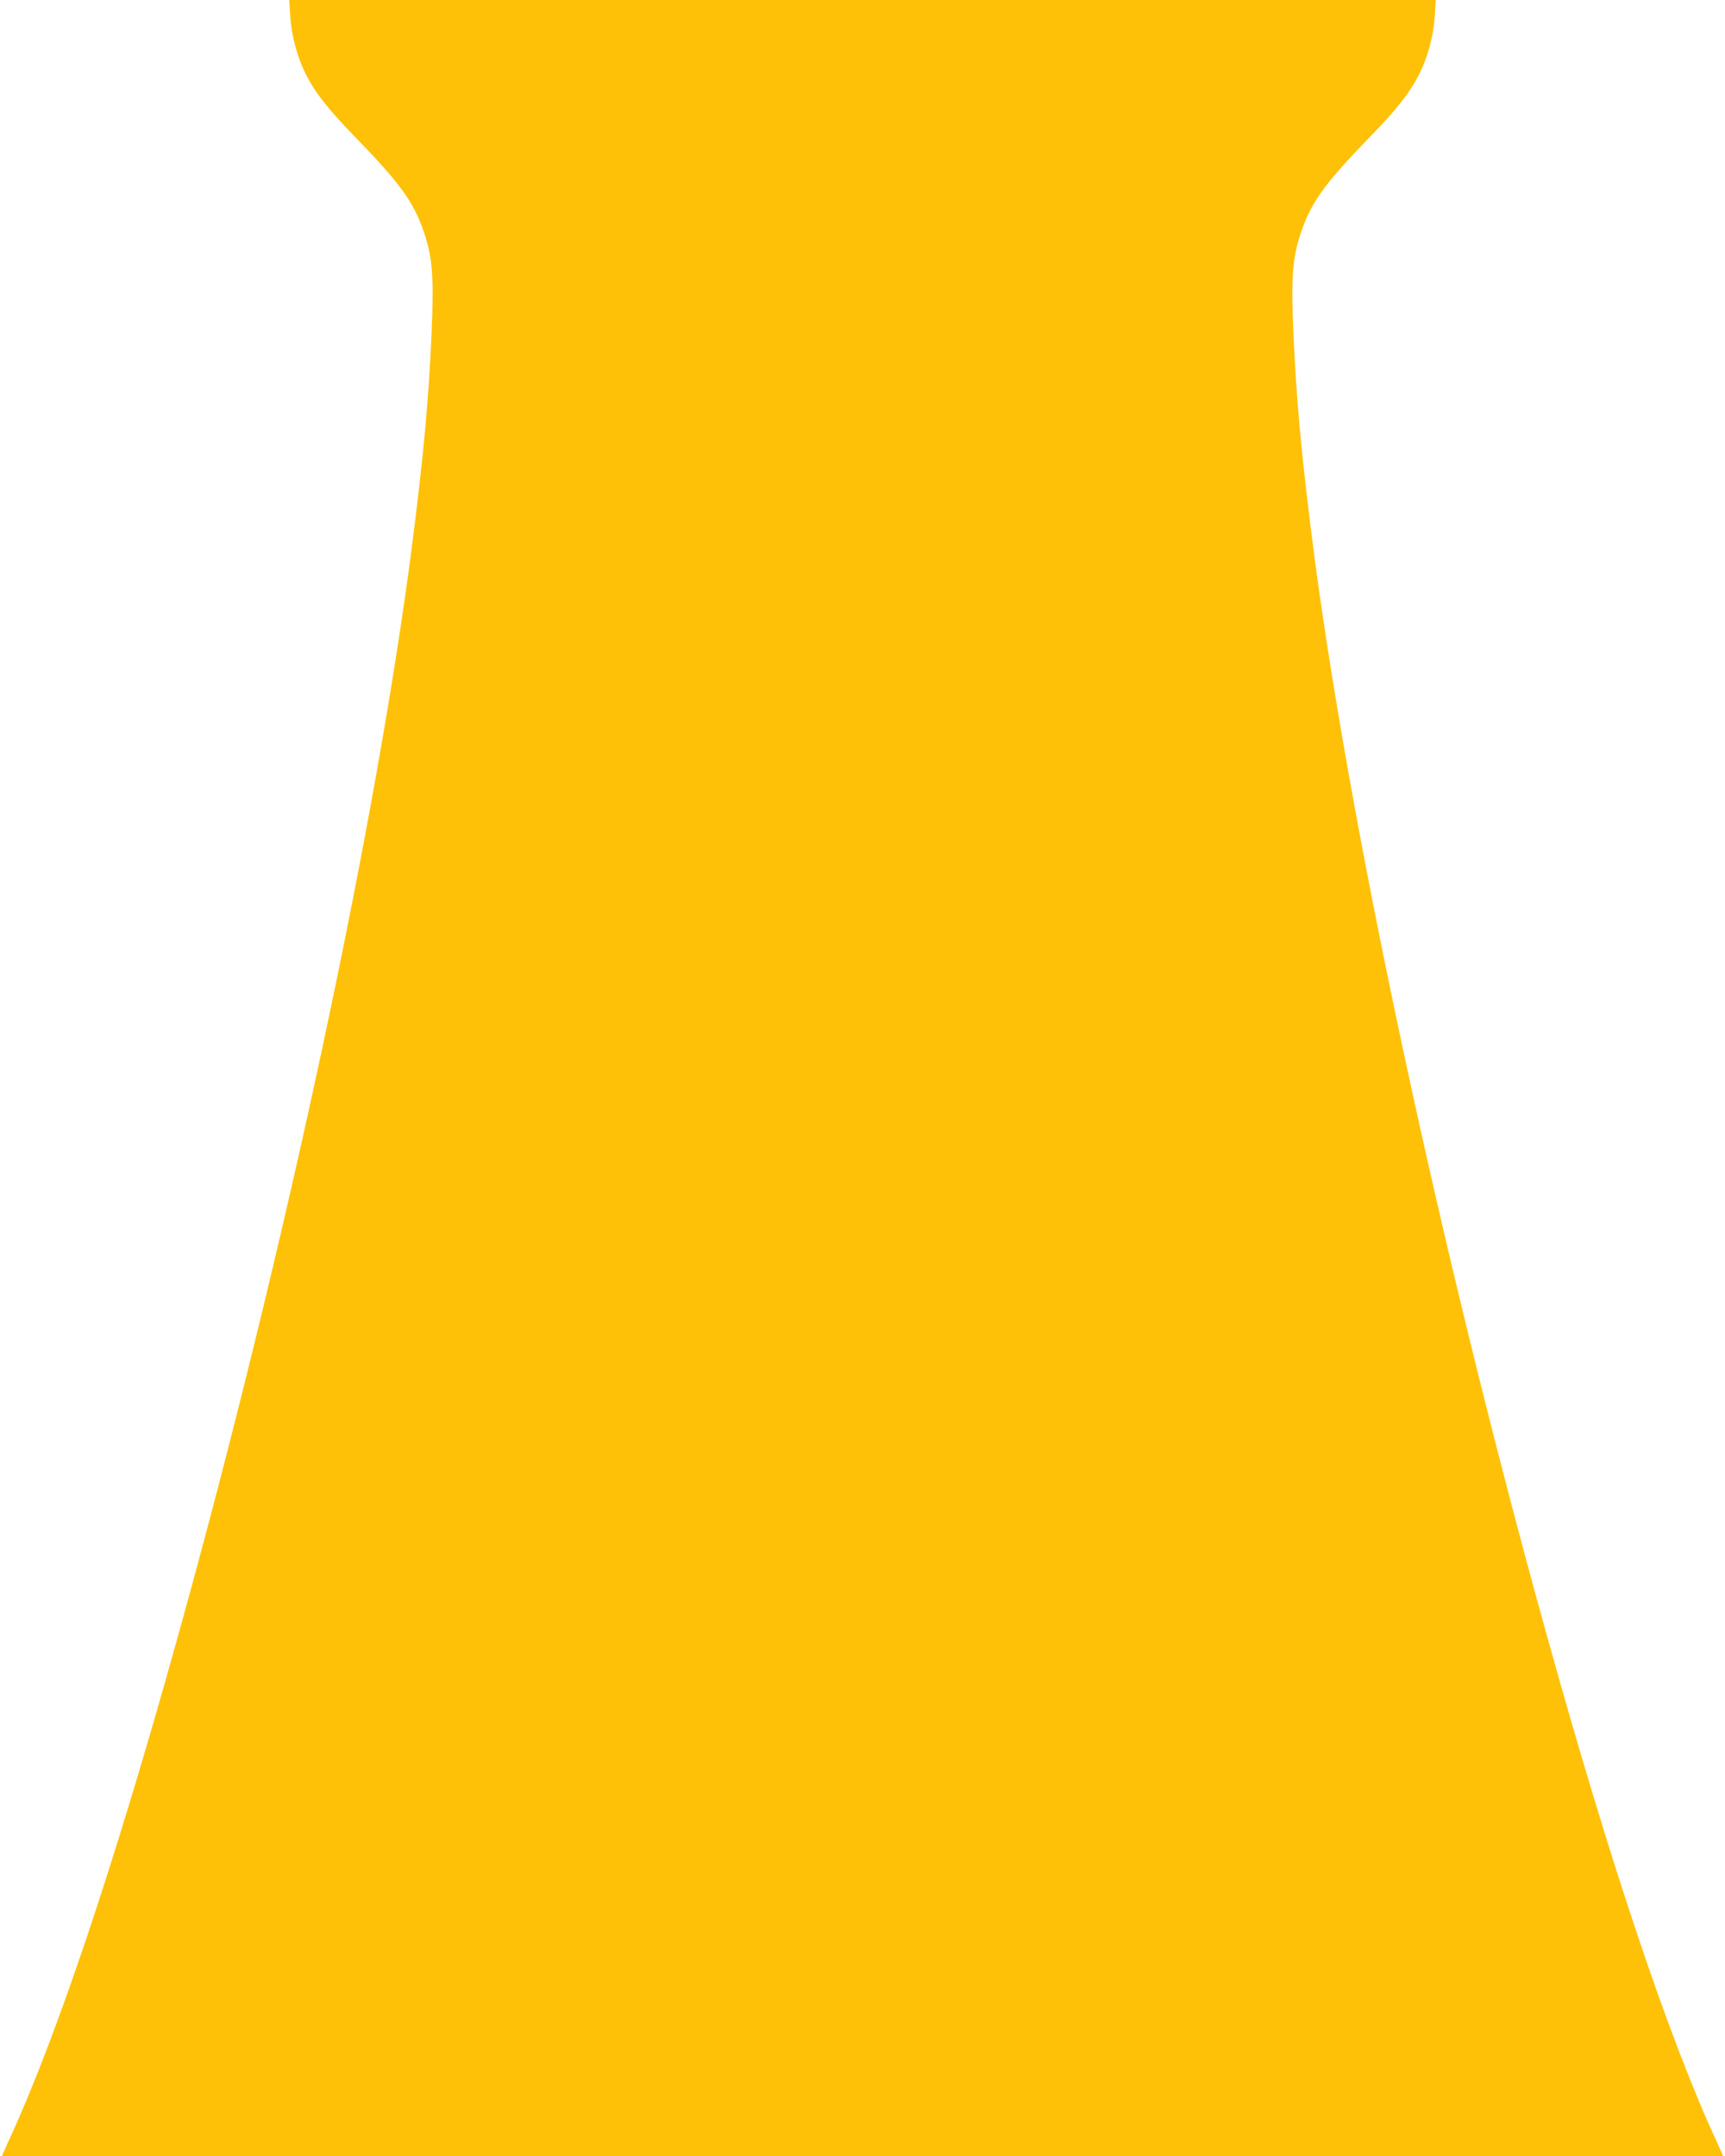
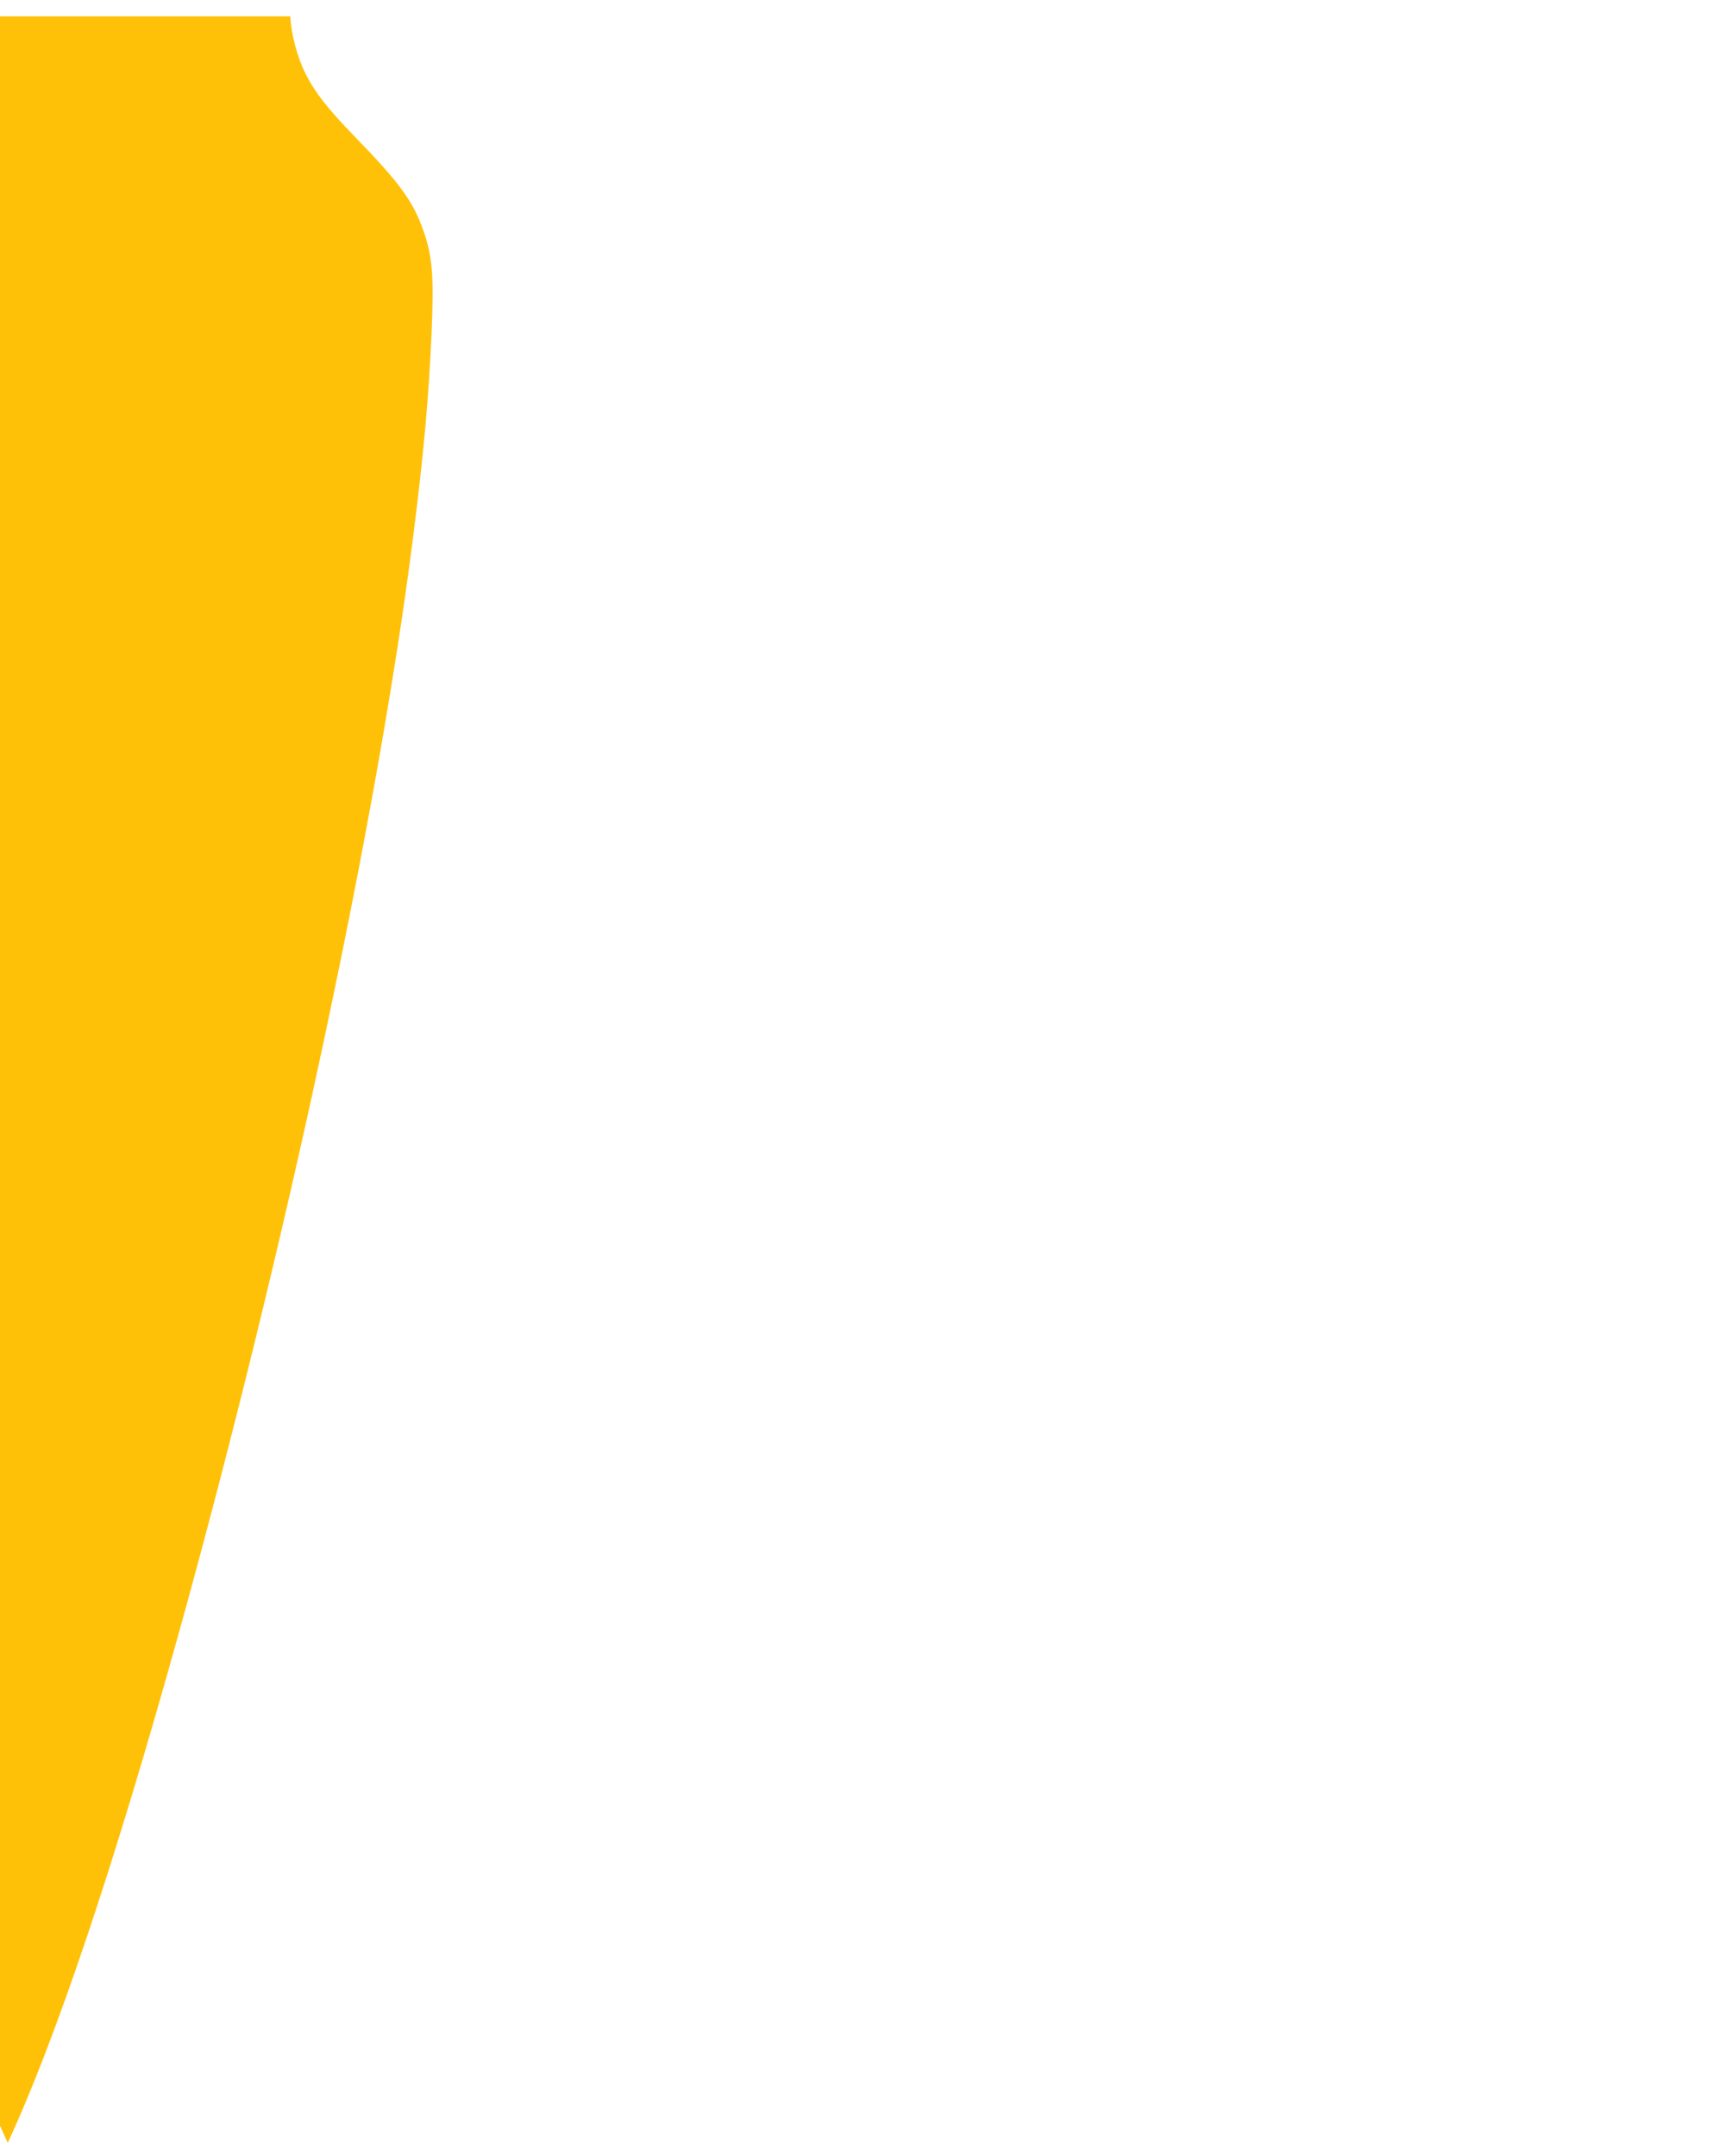
<svg xmlns="http://www.w3.org/2000/svg" version="1.0" width="1024pt" height="1280pt" viewBox="0 0 1024 1280" preserveAspectRatio="xMidYMid meet">
  <g transform="translate(0,1280) scale(0.1,-0.1)" fill="#ffc107" stroke="none">
-     <path d="M1723 12703 c7 -114 42 -243 91 -341 57 -113 132 -208 290 -371 271 -279 351 -389 412 -568 52 -152 60 -265 46 -600 -17 -386 -45 -697 -108 -1198 -209 -1666 -761 -4251 -1398 -6540 -378 -1360 -724 -2390 -1010 -3007 l-35 -78 5109 0 5109 0 -35 78 c-286 617 -632 1647 -1010 3007 -637 2289 -1189 4874 -1398 6540 -63 501 -91 812 -108 1198 -14 335 -6 448 46 600 61 179 141 289 412 568 158 163 233 258 290 371 49 98 84 227 91 341 l6 97 -3403 0 -3403 0 6 -97z" />
+     <path d="M1723 12703 c7 -114 42 -243 91 -341 57 -113 132 -208 290 -371 271 -279 351 -389 412 -568 52 -152 60 -265 46 -600 -17 -386 -45 -697 -108 -1198 -209 -1666 -761 -4251 -1398 -6540 -378 -1360 -724 -2390 -1010 -3007 c-286 617 -632 1647 -1010 3007 -637 2289 -1189 4874 -1398 6540 -63 501 -91 812 -108 1198 -14 335 -6 448 46 600 61 179 141 289 412 568 158 163 233 258 290 371 49 98 84 227 91 341 l6 97 -3403 0 -3403 0 6 -97z" />
  </g>
</svg>